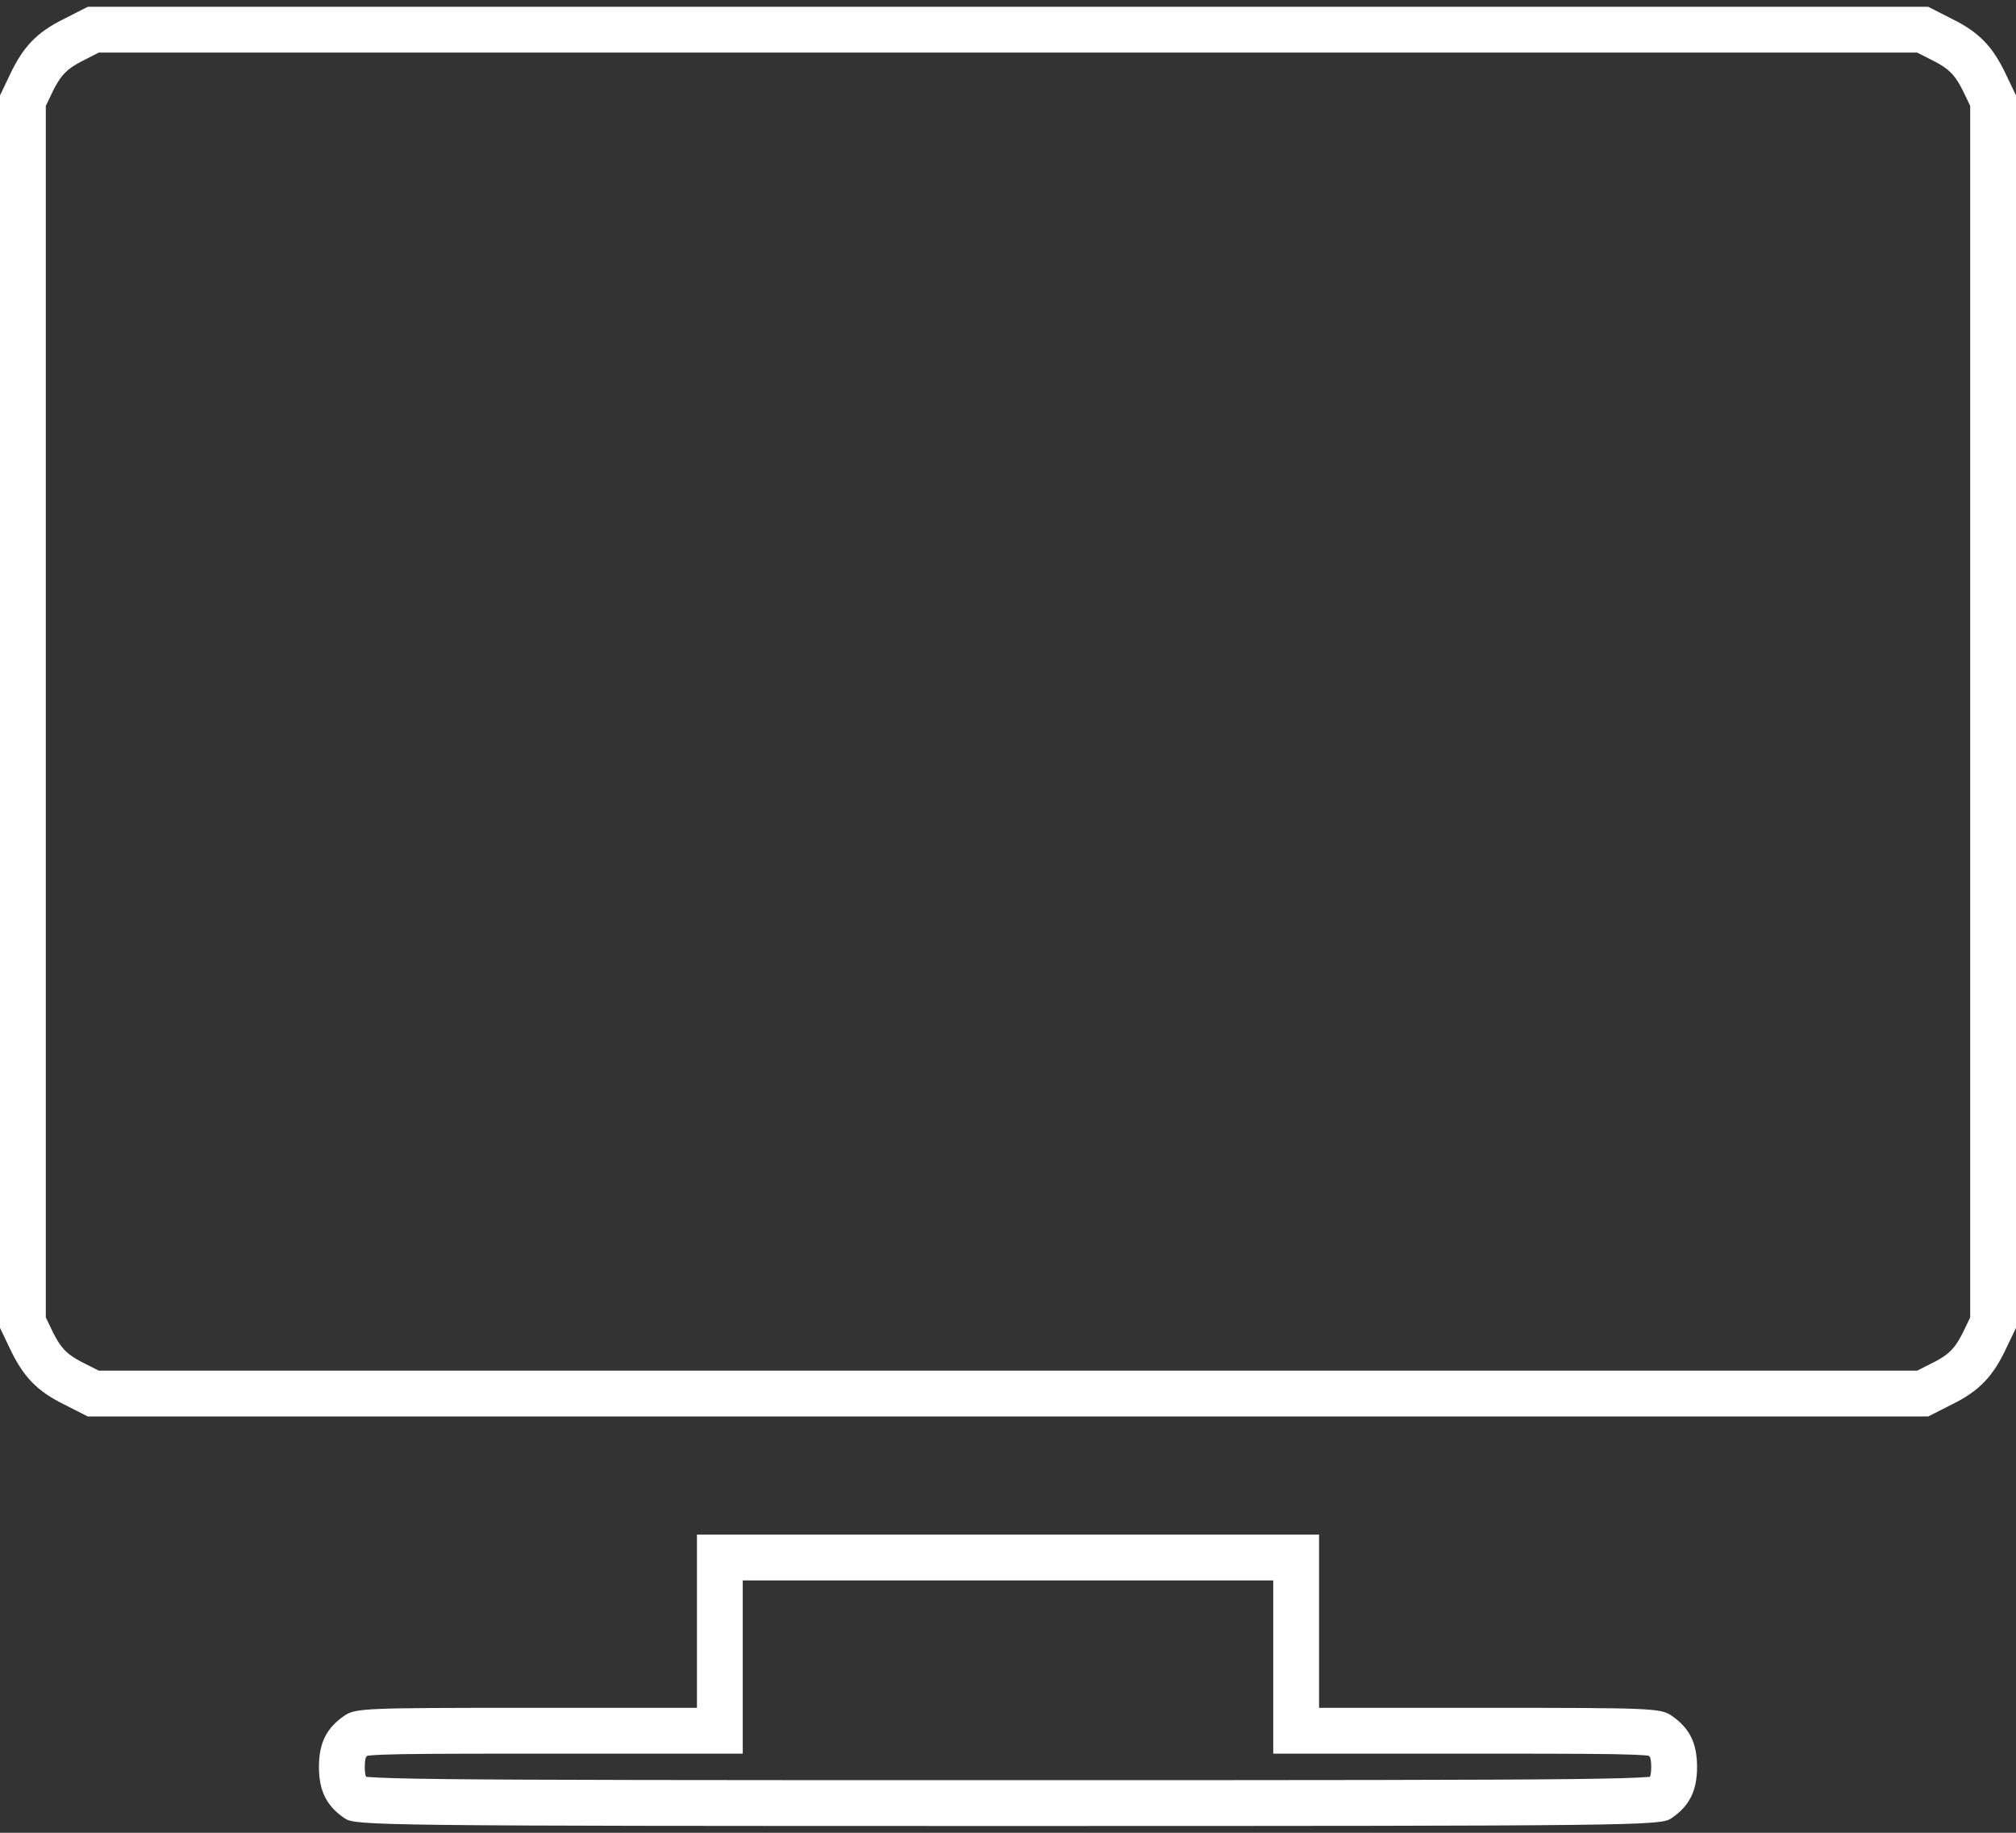
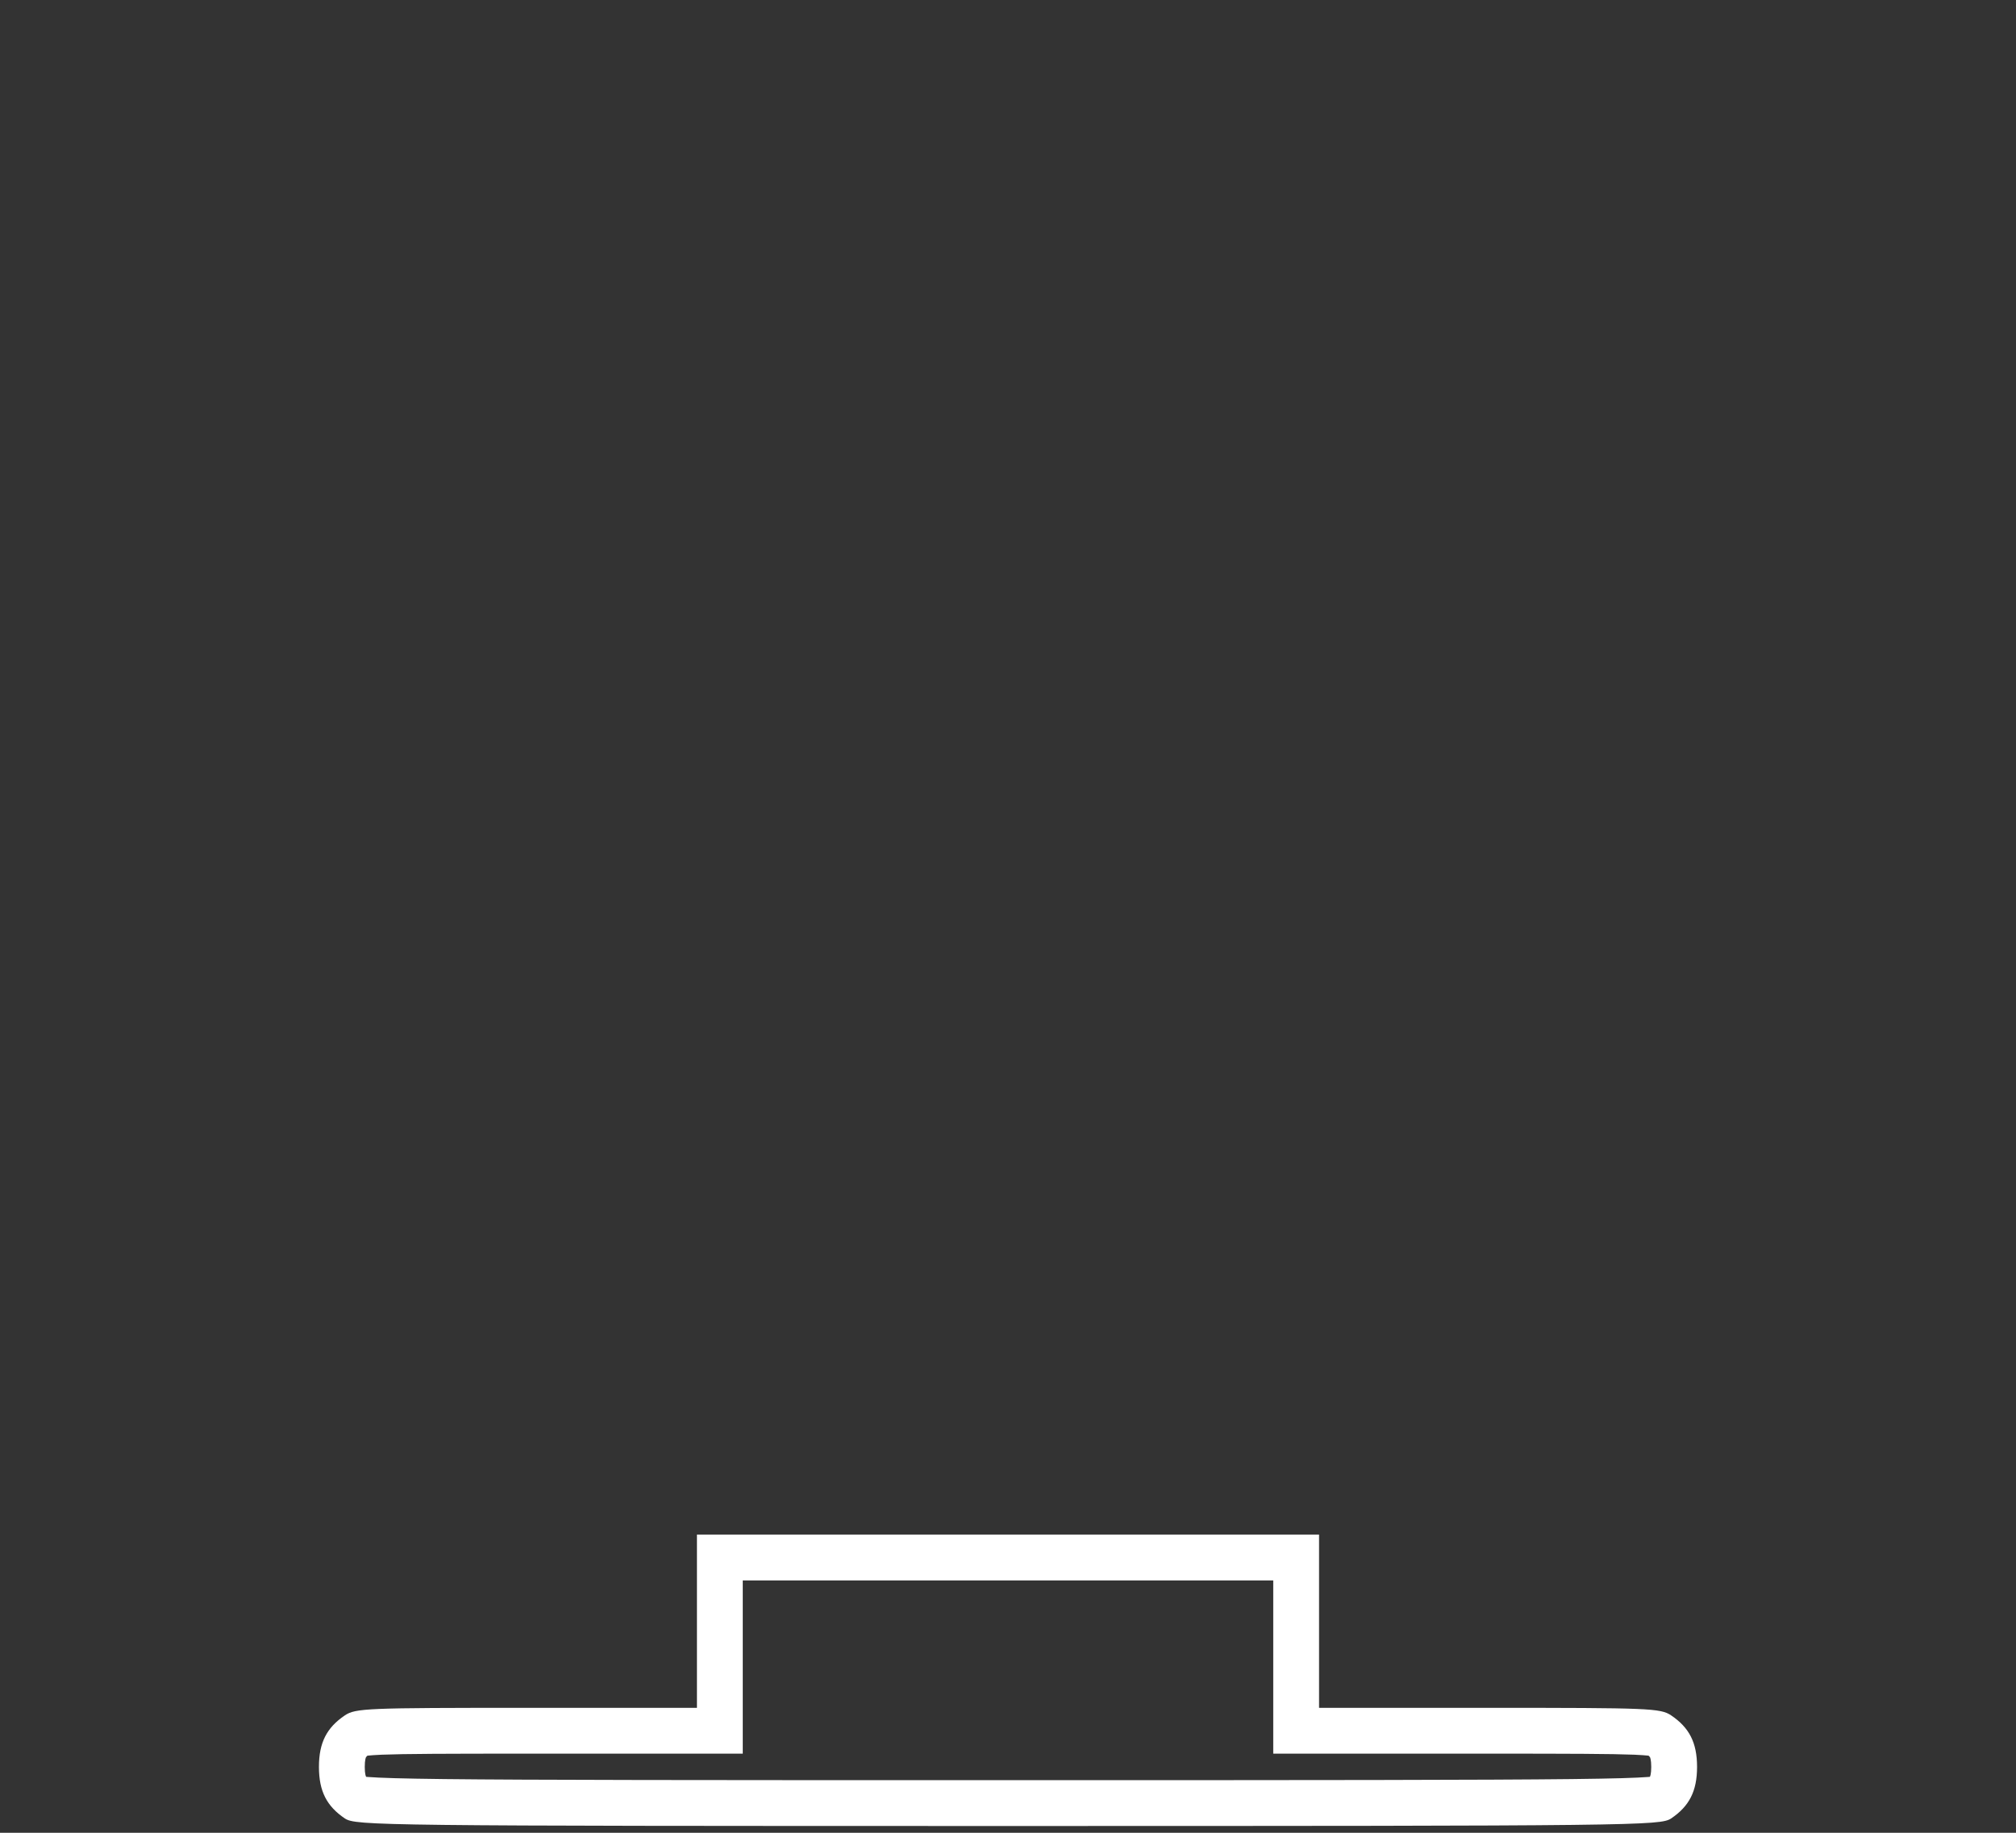
<svg xmlns="http://www.w3.org/2000/svg" width="44" height="40" viewBox="0 0 44 40" fill="none">
  <rect x="0" y="0" width="44" height="40" fill="#333333" stroke="none" />
-   <path fill-rule="evenodd" clip-rule="evenodd" d="M1.845 1.306L2.156 1.148H41.844L42.166 1.312C42.391 1.423 42.508 1.512 42.591 1.599C42.676 1.688 42.769 1.821 42.887 2.075L42.892 2.085L43 2.31V28.753L42.887 28.988C42.769 29.242 42.676 29.374 42.591 29.464C42.508 29.55 42.391 29.64 42.166 29.751L42.155 29.756L41.844 29.914H2.156L1.834 29.751C1.609 29.64 1.492 29.55 1.409 29.464C1.324 29.374 1.231 29.242 1.113 28.988L1.108 28.977L1 28.753V2.31L1.113 2.075C1.231 1.821 1.324 1.688 1.409 1.599C1.492 1.512 1.609 1.423 1.834 1.312L1.845 1.306ZM0 2.082V28.98L0.206 29.41C0.498 30.038 0.799 30.355 1.392 30.648L1.916 30.914H42.084L42.608 30.648C43.201 30.355 43.502 30.038 43.794 29.41L44 28.98V2.082L43.794 1.652C43.502 1.025 43.201 0.707 42.608 0.415L42.084 0.148H1.916L1.392 0.415C0.799 0.707 0.498 1.025 0.206 1.652L0 2.082Z" fill="white" />
  <path fill-rule="evenodd" clip-rule="evenodd" d="M16.211 38.273V34.492H27.789V38.273H32.51C34.267 38.273 35.172 38.276 35.672 38.296C35.827 38.303 35.924 38.311 35.98 38.317C35.988 38.324 35.994 38.33 35.998 38.334C36.008 38.346 36.011 38.351 36.013 38.353C36.014 38.356 36.039 38.404 36.039 38.562C36.039 38.721 36.014 38.769 36.013 38.772C36.012 38.773 36.011 38.775 36.008 38.779C35.996 38.78 35.984 38.781 35.97 38.782C35.717 38.802 35.24 38.817 34.303 38.828C32.446 38.849 28.896 38.852 22 38.852C15.104 38.852 11.554 38.849 9.697 38.828C8.76 38.817 8.283 38.802 8.03 38.782C8.016 38.781 8.004 38.78 7.992 38.779C7.989 38.775 7.988 38.773 7.988 38.772C7.988 38.772 7.988 38.772 7.988 38.772C7.986 38.769 7.961 38.721 7.961 38.562C7.961 38.404 7.986 38.356 7.987 38.353C7.989 38.351 7.991 38.346 8.002 38.334C8.006 38.33 8.012 38.324 8.02 38.317C8.076 38.311 8.174 38.303 8.329 38.296C8.83 38.276 9.738 38.273 11.498 38.273H16.211ZM7.528 39.688C7.133 39.422 6.961 39.095 6.961 38.562C6.961 38.03 7.133 37.703 7.528 37.437C7.76 37.282 8.001 37.273 11.498 37.273H15.211V33.492H28.789V37.273H32.51C35.999 37.273 36.24 37.282 36.472 37.437C36.867 37.703 37.039 38.03 37.039 38.562C37.039 39.095 36.867 39.422 36.472 39.688C36.231 39.843 35.784 39.852 22 39.852C8.216 39.852 7.769 39.843 7.528 39.688Z" fill="white" />
</svg>